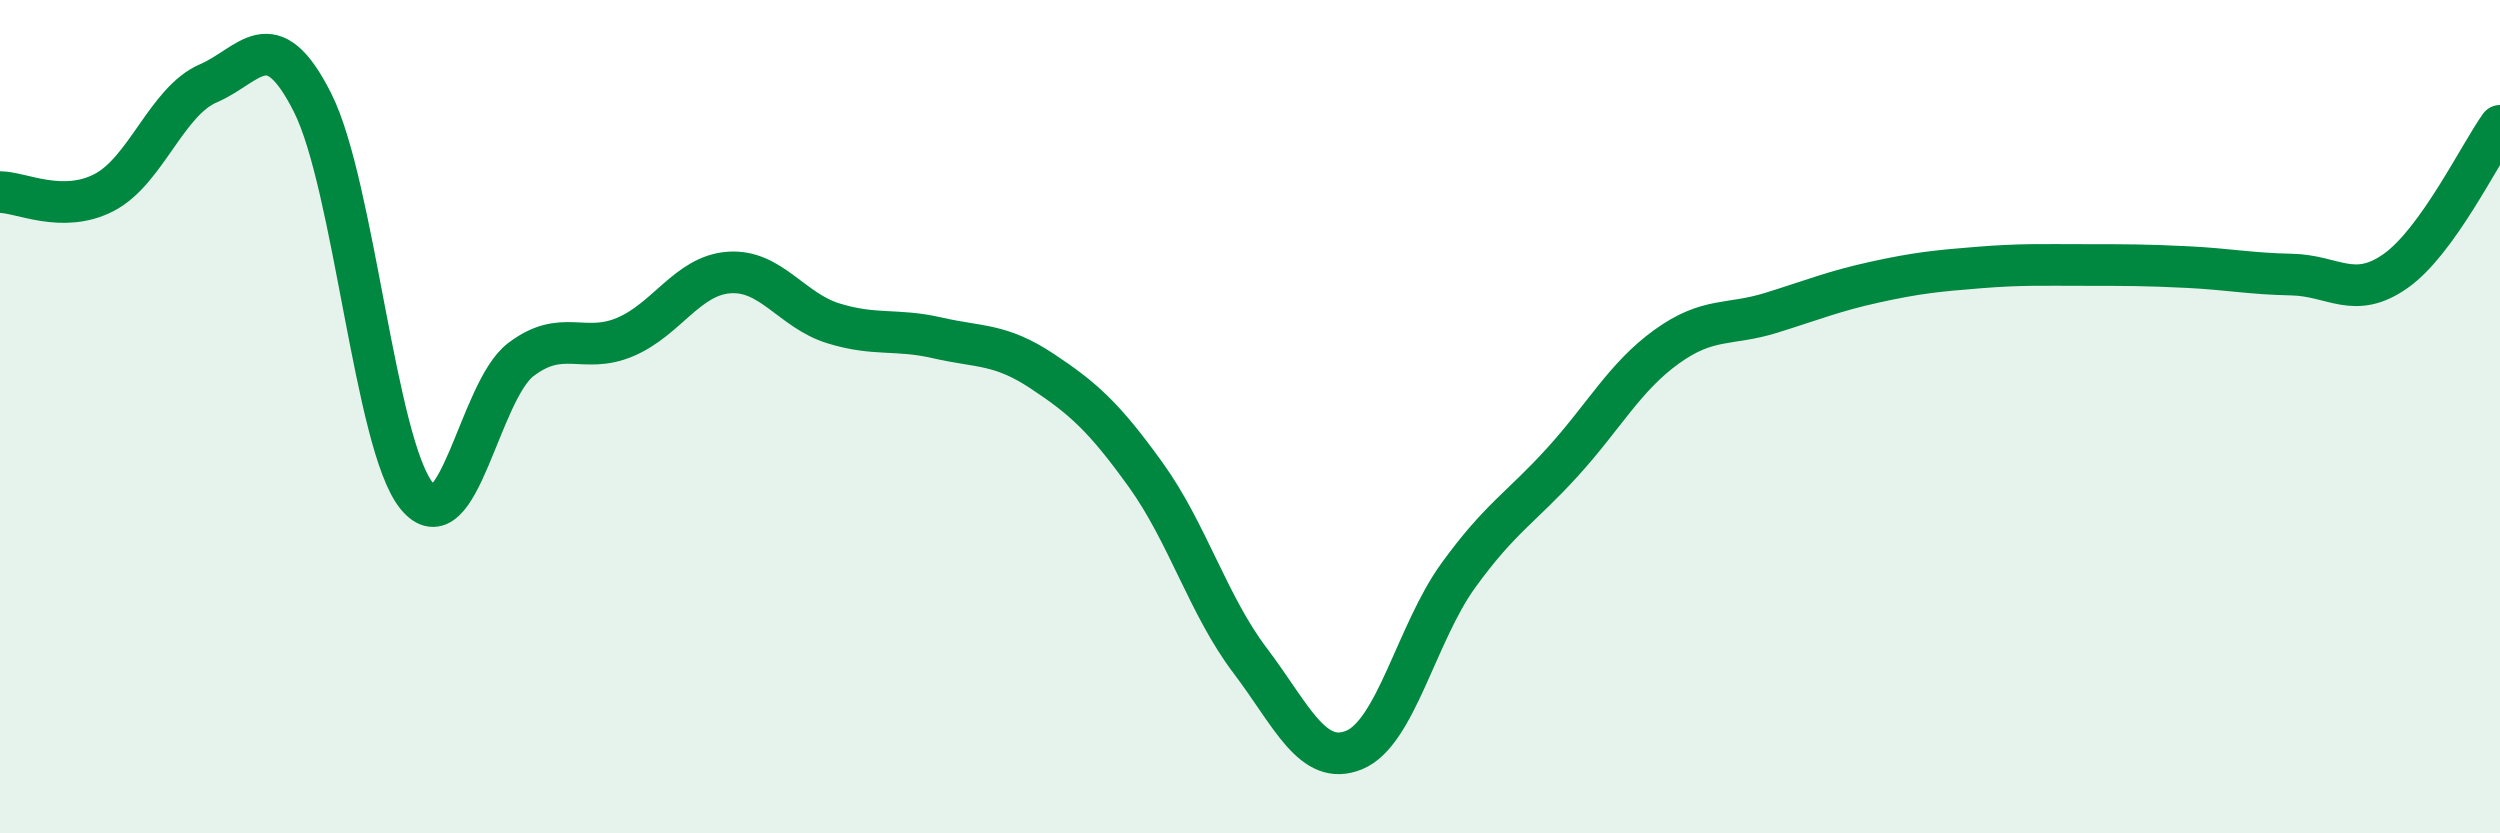
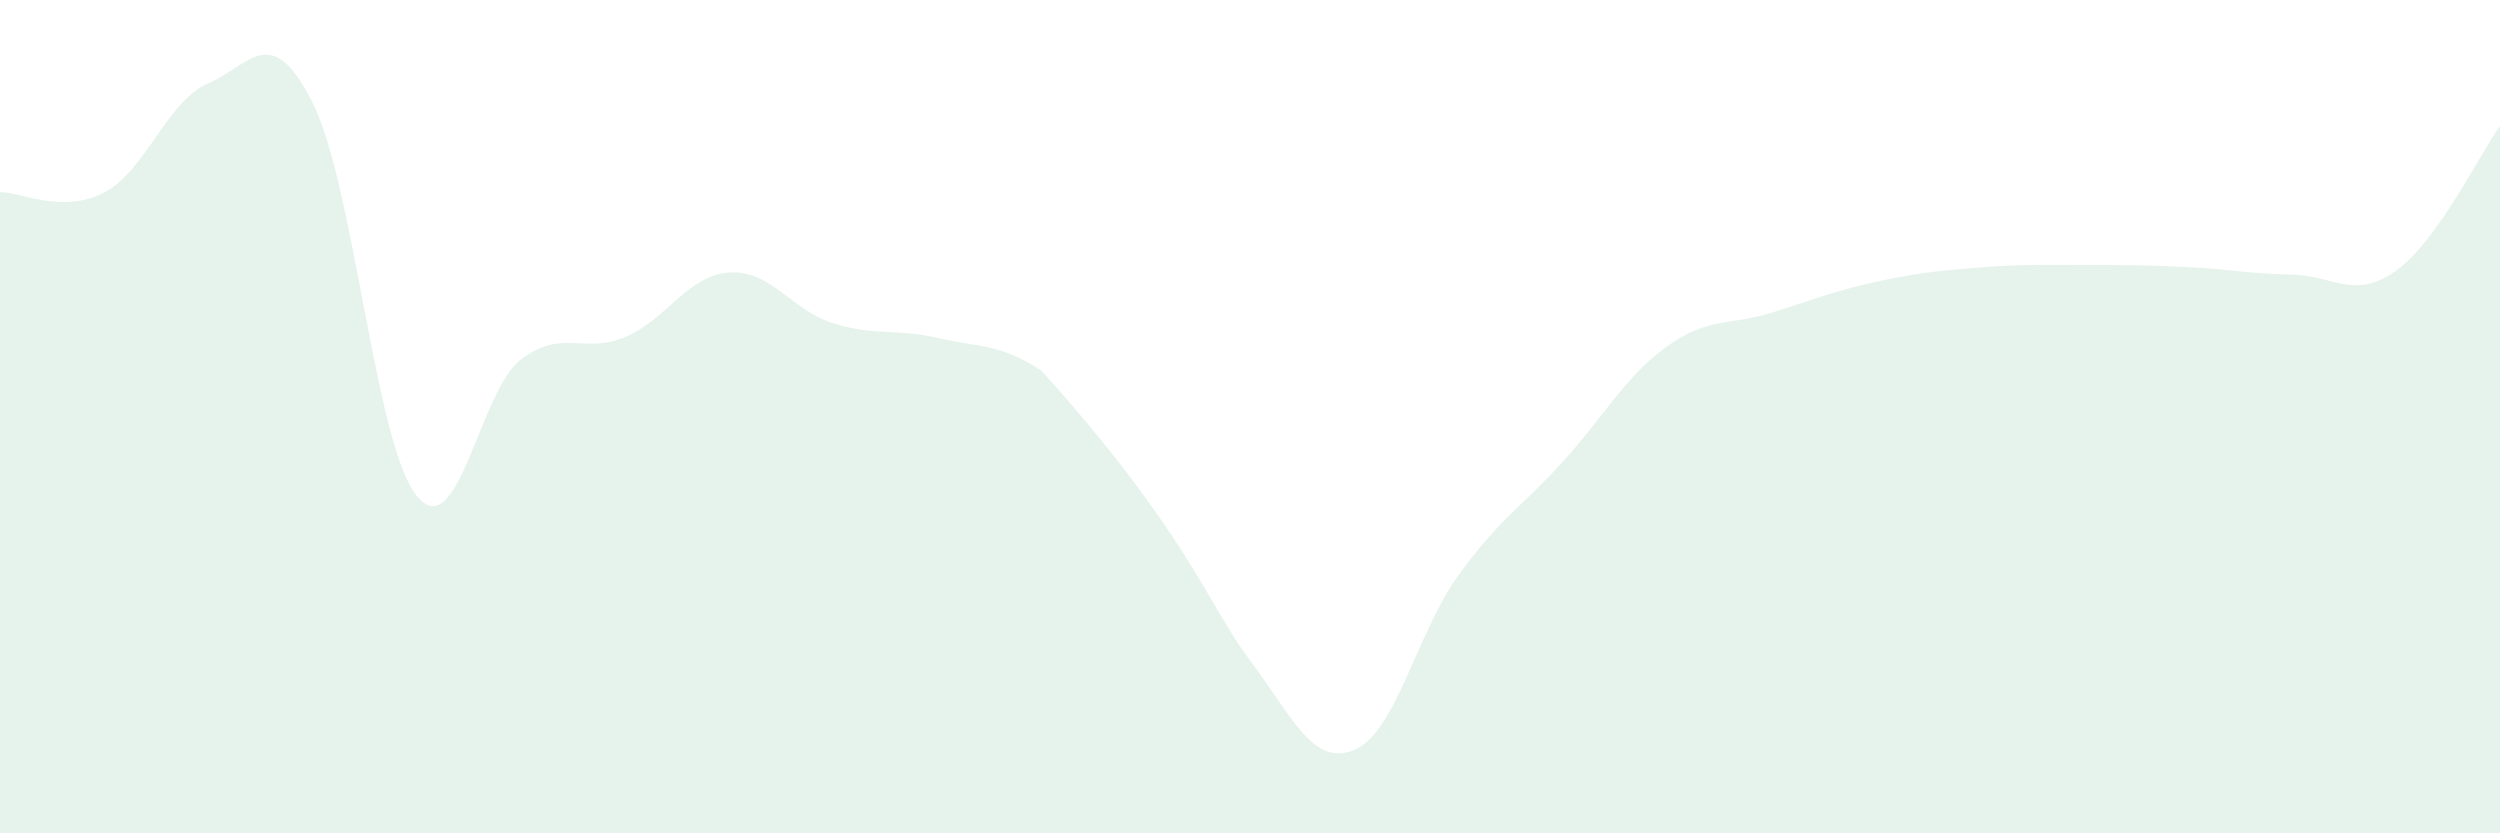
<svg xmlns="http://www.w3.org/2000/svg" width="60" height="20" viewBox="0 0 60 20">
-   <path d="M 0,4.61 C 0.5,4.61 1.5,5.14 2.5,4.62 C 3.5,4.1 4,2.43 5,2 C 6,1.57 6.5,0.48 7.5,2.46 C 8.5,4.44 9,10.67 10,11.9 C 11,13.13 11.5,9.39 12.5,8.63 C 13.5,7.87 14,8.51 15,8.09 C 16,7.67 16.5,6.61 17.5,6.54 C 18.5,6.47 19,7.45 20,7.76 C 21,8.07 21.5,7.88 22.5,8.11 C 23.5,8.34 24,8.24 25,8.9 C 26,9.56 26.5,10.01 27.5,11.4 C 28.5,12.79 29,14.53 30,15.85 C 31,17.17 31.5,18.41 32.5,18 C 33.5,17.59 34,15.19 35,13.81 C 36,12.43 36.5,12.19 37.5,11.09 C 38.5,9.99 39,9.04 40,8.32 C 41,7.6 41.5,7.82 42.5,7.51 C 43.5,7.2 44,6.99 45,6.77 C 46,6.55 46.5,6.5 47.5,6.42 C 48.5,6.34 49,6.36 50,6.36 C 51,6.36 51.5,6.36 52.5,6.41 C 53.5,6.46 54,6.57 55,6.59 C 56,6.61 56.5,7.21 57.5,6.5 C 58.5,5.79 59.5,3.72 60,3.02L60 20L0 20Z" fill="#008740" opacity="0.1" stroke-linecap="round" stroke-linejoin="round" />
-   <path d="M 0,4.61 C 0.5,4.61 1.5,5.14 2.5,4.62 C 3.5,4.1 4,2.43 5,2 C 6,1.57 6.5,0.48 7.5,2.46 C 8.5,4.44 9,10.67 10,11.9 C 11,13.13 11.5,9.39 12.5,8.63 C 13.5,7.87 14,8.51 15,8.09 C 16,7.67 16.5,6.61 17.5,6.54 C 18.5,6.47 19,7.45 20,7.76 C 21,8.07 21.5,7.88 22.5,8.11 C 23.5,8.34 24,8.24 25,8.9 C 26,9.56 26.5,10.01 27.5,11.4 C 28.5,12.79 29,14.53 30,15.85 C 31,17.17 31.5,18.41 32.5,18 C 33.5,17.59 34,15.19 35,13.81 C 36,12.43 36.5,12.19 37.5,11.09 C 38.5,9.99 39,9.04 40,8.32 C 41,7.6 41.5,7.82 42.5,7.51 C 43.5,7.2 44,6.99 45,6.77 C 46,6.55 46.5,6.5 47.5,6.42 C 48.5,6.34 49,6.36 50,6.36 C 51,6.36 51.5,6.36 52.5,6.41 C 53.5,6.46 54,6.57 55,6.59 C 56,6.61 56.5,7.21 57.5,6.5 C 58.5,5.79 59.5,3.72 60,3.02" stroke="#008740" stroke-width="1" fill="none" stroke-linecap="round" stroke-linejoin="round" />
+   <path d="M 0,4.61 C 0.5,4.61 1.5,5.14 2.5,4.62 C 3.5,4.1 4,2.43 5,2 C 6,1.57 6.5,0.48 7.5,2.46 C 8.5,4.44 9,10.67 10,11.9 C 11,13.13 11.5,9.39 12.5,8.63 C 13.5,7.87 14,8.51 15,8.09 C 16,7.67 16.5,6.61 17.5,6.54 C 18.5,6.47 19,7.45 20,7.76 C 21,8.07 21.5,7.88 22.5,8.11 C 23.5,8.34 24,8.24 25,8.9 C 28.5,12.79 29,14.53 30,15.85 C 31,17.17 31.5,18.41 32.5,18 C 33.5,17.59 34,15.19 35,13.81 C 36,12.43 36.5,12.19 37.5,11.09 C 38.5,9.99 39,9.04 40,8.32 C 41,7.6 41.5,7.82 42.5,7.51 C 43.5,7.2 44,6.99 45,6.77 C 46,6.55 46.5,6.5 47.5,6.42 C 48.5,6.34 49,6.36 50,6.36 C 51,6.36 51.5,6.36 52.5,6.41 C 53.5,6.46 54,6.57 55,6.59 C 56,6.61 56.5,7.21 57.5,6.5 C 58.5,5.79 59.5,3.72 60,3.02L60 20L0 20Z" fill="#008740" opacity="0.1" stroke-linecap="round" stroke-linejoin="round" />
</svg>